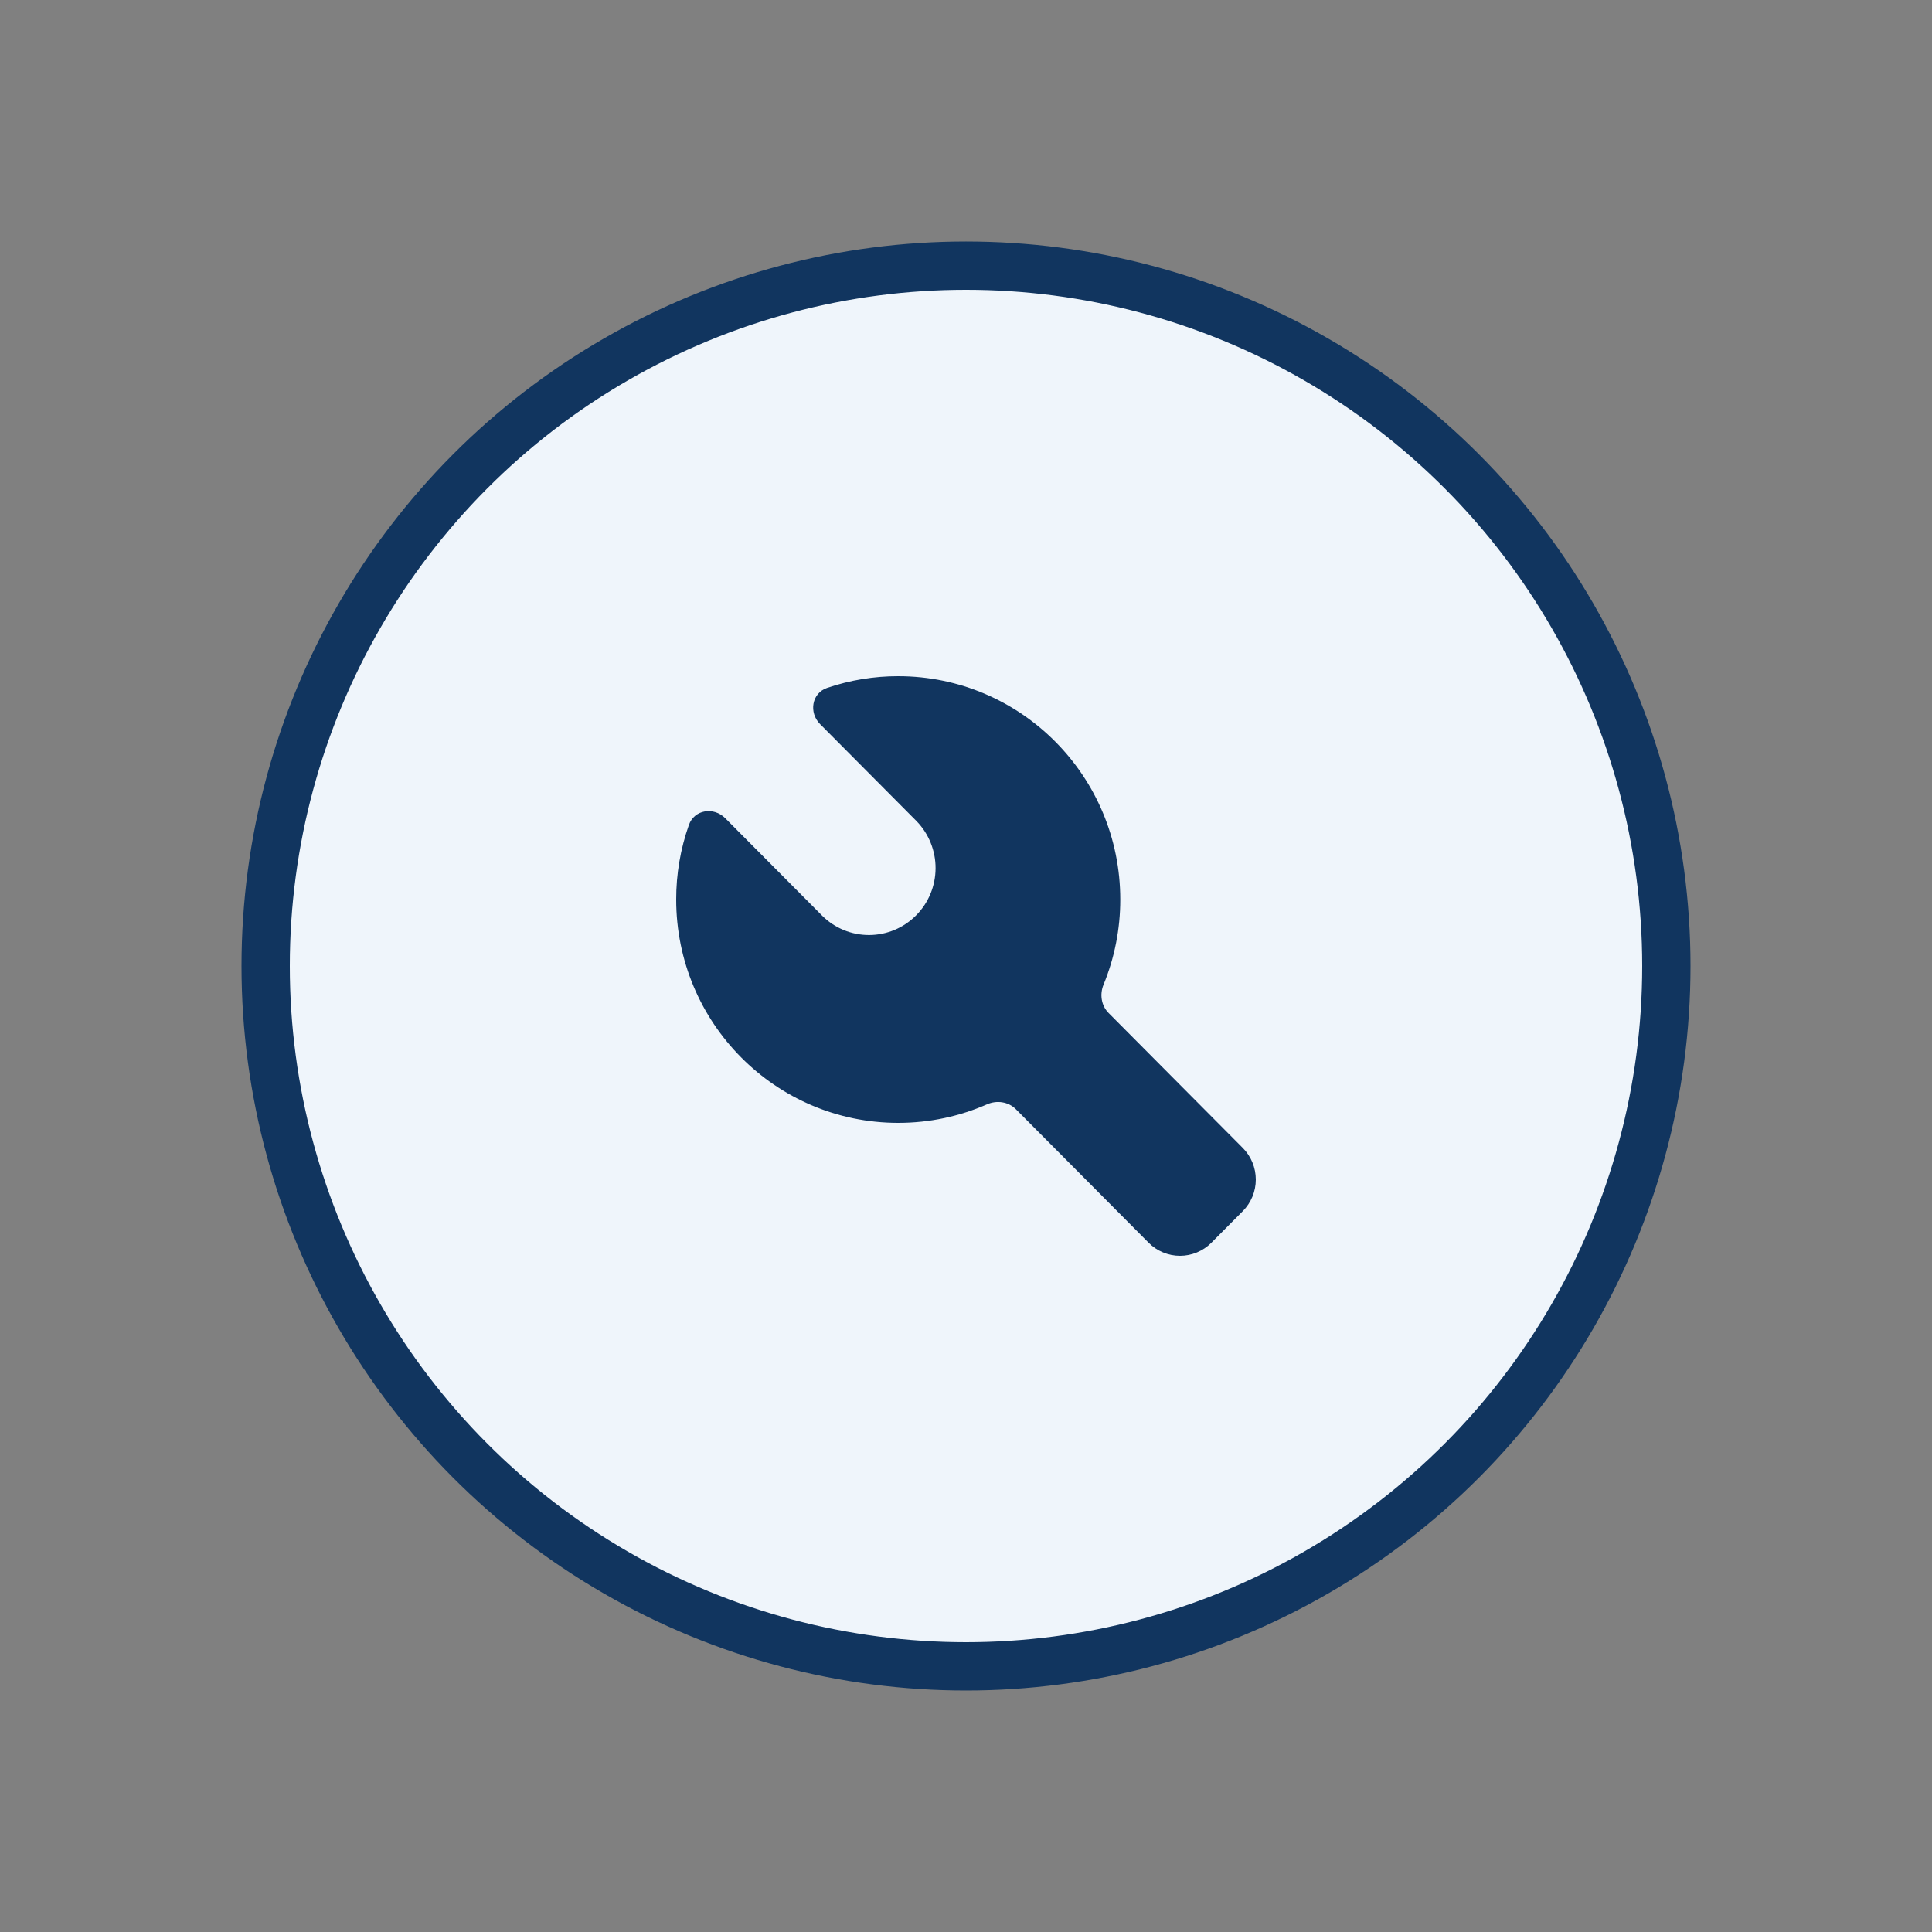
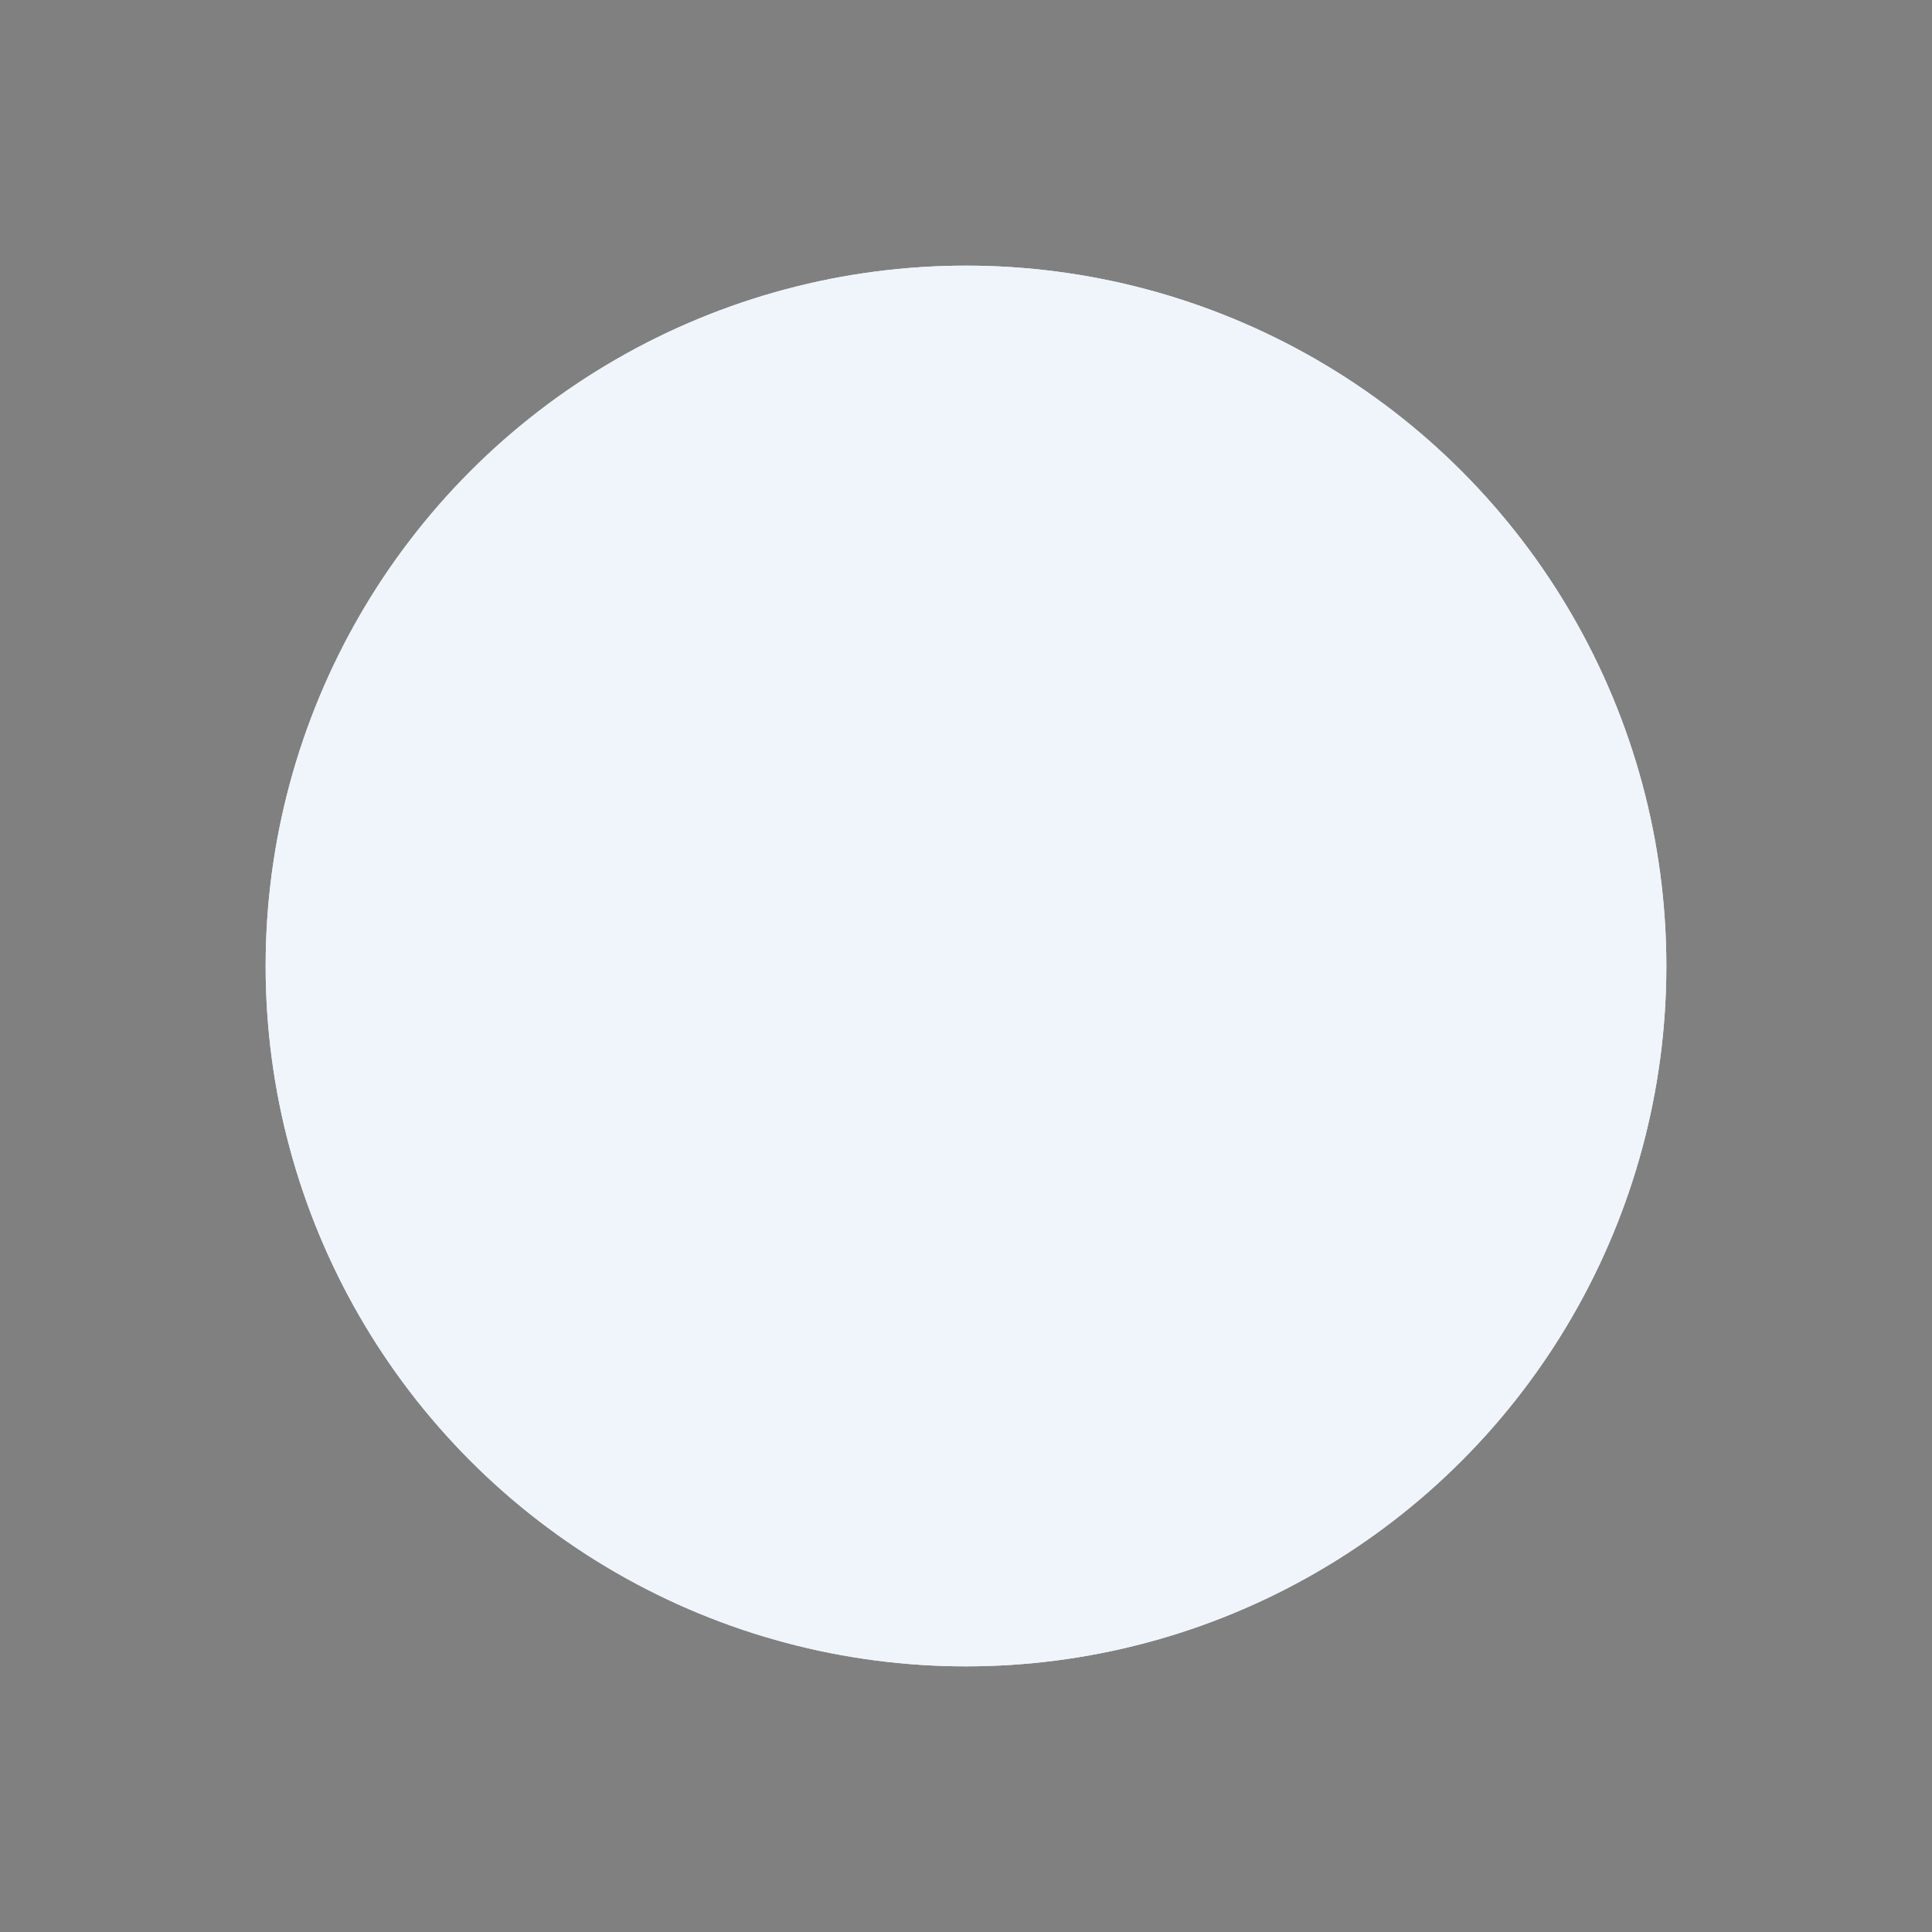
<svg xmlns="http://www.w3.org/2000/svg" width="80" height="80" viewBox="0 0 80 80" fill="none">
  <rect x="0" y="0" width="80" height="80" fill="#808080" stroke="none" />
  <circle cx="40" cy="40" r="29" fill="url(#paint0_linear_8721_87236)" />
  <circle cx="40" cy="40" r="29" fill="#EFF5FB" />
-   <circle cx="40" cy="40" r="29" stroke="#11355F" stroke-width="2" />
-   <path d="M30.029 33.879C29.553 33.4 28.75 33.523 28.526 34.159C28.177 35.148 27.998 36.192 28 37.248C28 42.356 32.116 46.496 37.194 46.496C38.5 46.496 39.742 46.222 40.867 45.729C41.273 45.55 41.753 45.616 42.066 45.931L47.561 51.458C47.731 51.63 47.934 51.766 48.157 51.859C48.38 51.952 48.62 52 48.861 52C49.103 52 49.342 51.952 49.565 51.859C49.788 51.766 49.991 51.63 50.162 51.458L51.462 50.15C51.806 49.803 52 49.333 52 48.843C52 48.352 51.806 47.882 51.462 47.535L45.903 41.944C45.6 41.638 45.531 41.174 45.694 40.776C46.153 39.659 46.389 38.461 46.388 37.248C46.388 32.14 42.272 28 37.194 28C36.19 27.998 35.196 28.163 34.251 28.484C33.611 28.701 33.482 29.505 33.959 29.985L37.949 33.998C38.459 34.52 38.743 35.224 38.74 35.956C38.737 36.688 38.447 37.389 37.932 37.906C37.418 38.423 36.721 38.715 35.993 38.718C35.266 38.721 34.566 38.435 34.048 37.921L30.029 33.879Z" fill="#11355F" />
  <defs>
    <linearGradient id="paint0_linear_8721_87236" x1="11.477" y1="11" x2="71.848" y2="41.764" gradientUnits="userSpaceOnUse">
      <stop stop-color="#F0FEF7" />
      <stop offset="0.314" stop-color="#EDFBFF" />
      <stop offset="1" stop-color="#F5F5FC" />
    </linearGradient>
  </defs>
</svg>